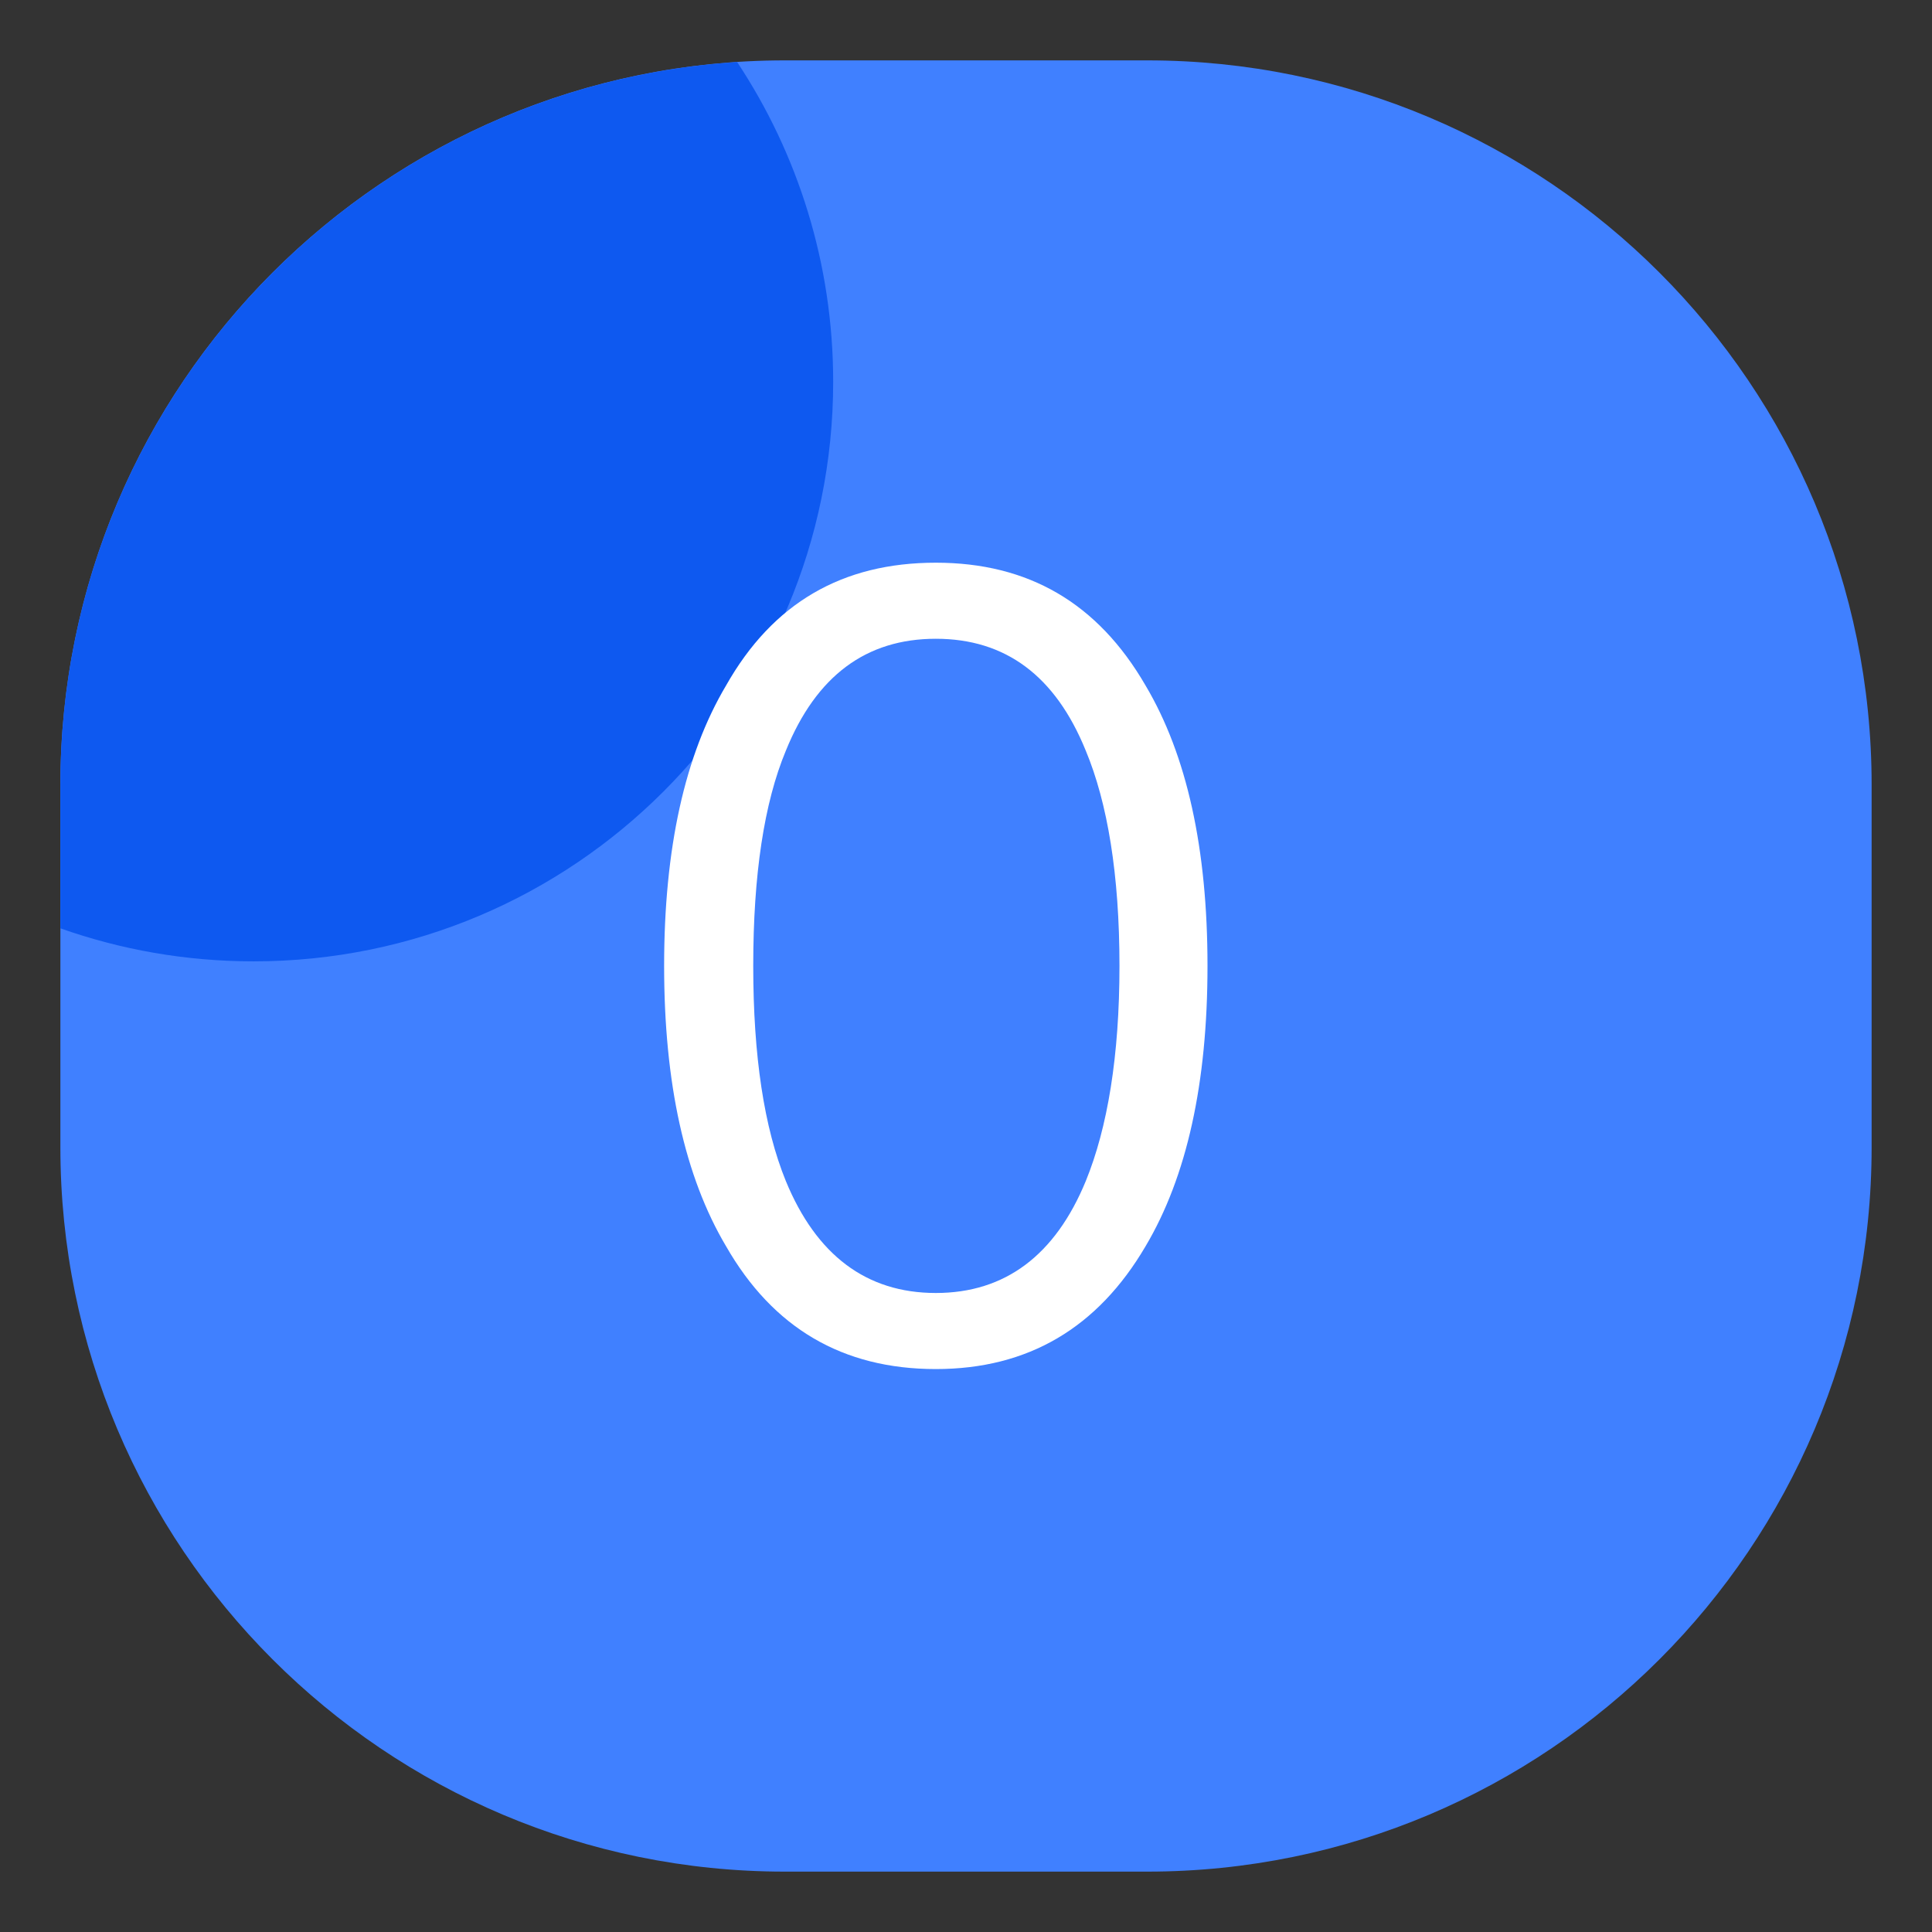
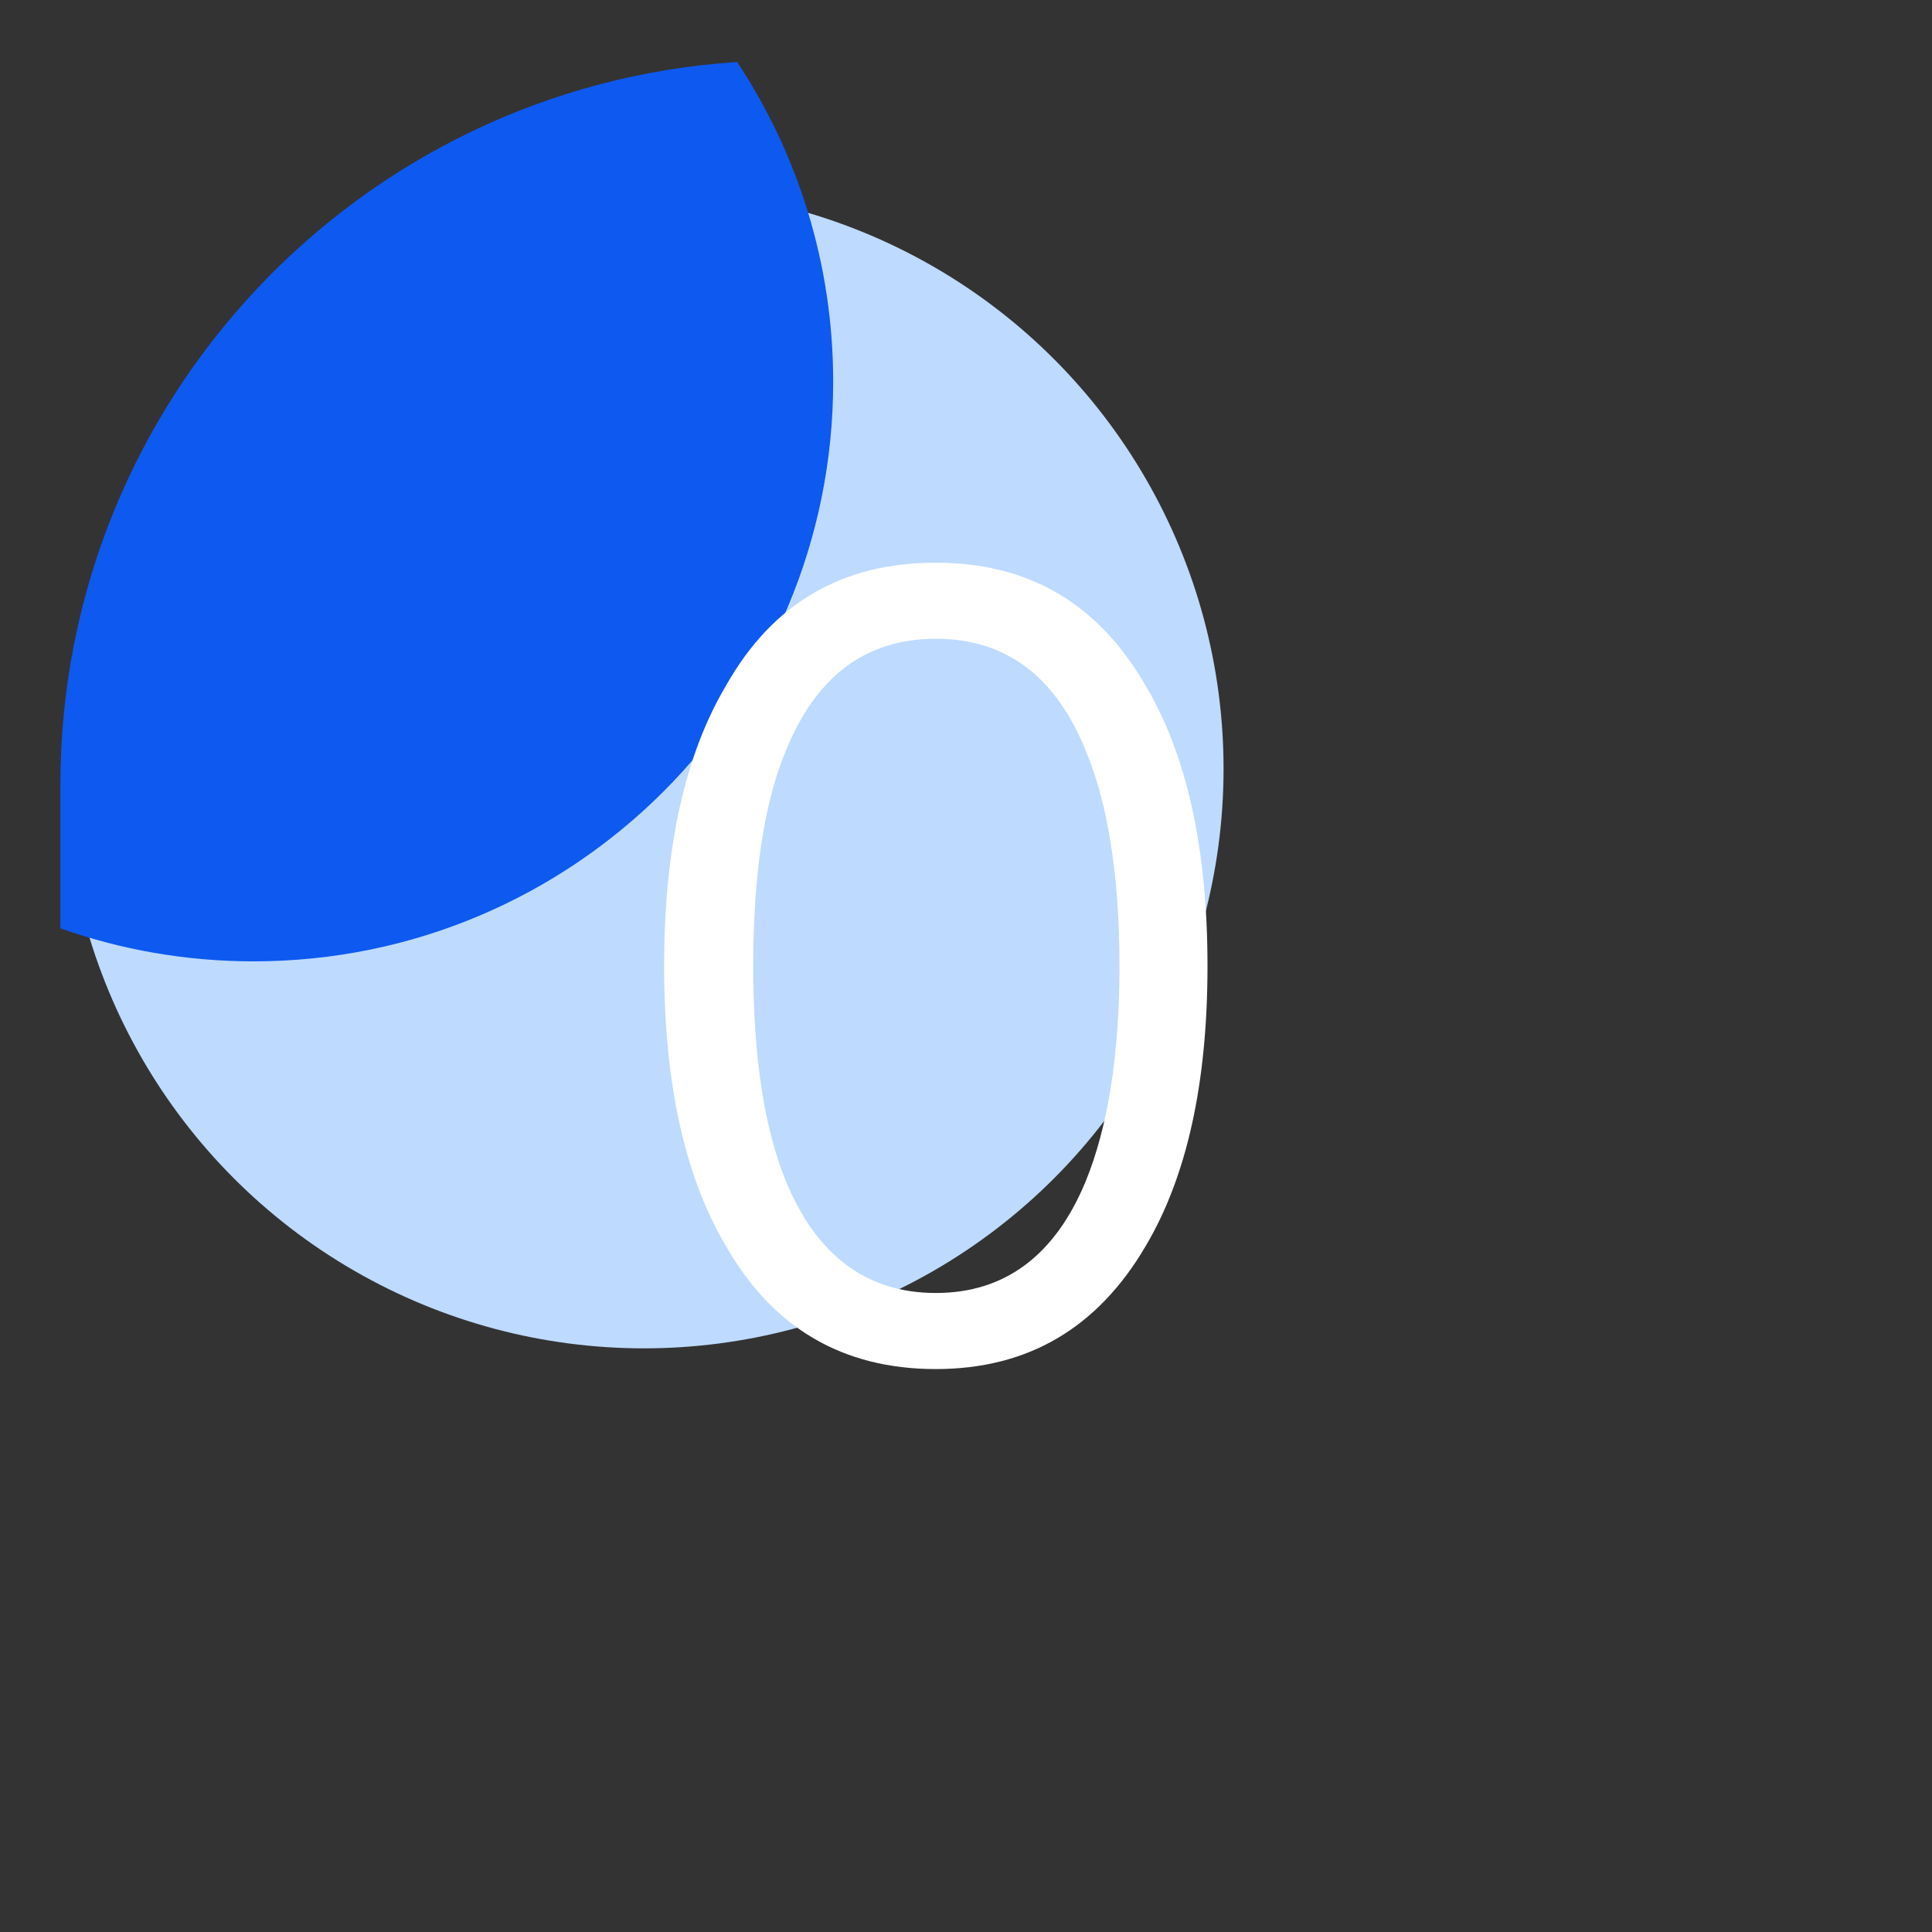
<svg xmlns="http://www.w3.org/2000/svg" width="32" height="32" viewBox="0 0 32 32" fill="none">
  <rect x="0" y="0" width="32" height="32" fill="#333333" stroke="none" />
  <circle cx="10.666" cy="12.733" r="9.6" fill="#BEDAFF" />
-   <path d="M1 13C1 6.373 6.373 1 13 1H19C25.627 1 31 6.373 31 13V19C31 25.627 25.627 31 19 31H13C6.373 31 1 25.627 1 19V13Z" fill="#4080FF" />
  <path fill-rule="evenodd" clip-rule="evenodd" d="M4.2 15.923C9.502 15.923 13.8 11.625 13.8 6.323C13.8 4.366 13.214 2.545 12.209 1.027C5.95 1.435 1 6.64 1 13.002V15.376C2.001 15.73 3.078 15.923 4.2 15.923Z" fill="#0E59F0" />
  <path d="M15.5 9.32C17.03 9.32 18.182 9.986 18.974 11.354C19.658 12.506 20 14.054 20 15.998C20 17.942 19.658 19.49 18.974 20.642C18.182 21.992 17.03 22.676 15.5 22.676C13.952 22.676 12.8 21.992 12.026 20.642C11.342 19.49 11 17.942 11 15.998C11 14.054 11.342 12.506 12.026 11.354C12.8 9.986 13.952 9.32 15.5 9.32ZM15.5 10.58C14.348 10.58 13.52 11.192 13.016 12.434C12.656 13.298 12.476 14.486 12.476 15.998C12.476 17.492 12.656 18.68 13.016 19.562C13.52 20.786 14.348 21.416 15.5 21.416C16.652 21.416 17.48 20.786 17.984 19.562C18.344 18.68 18.542 17.492 18.542 15.998C18.542 14.486 18.344 13.298 17.984 12.434C17.48 11.192 16.652 10.58 15.5 10.58Z" fill="white" />
</svg>